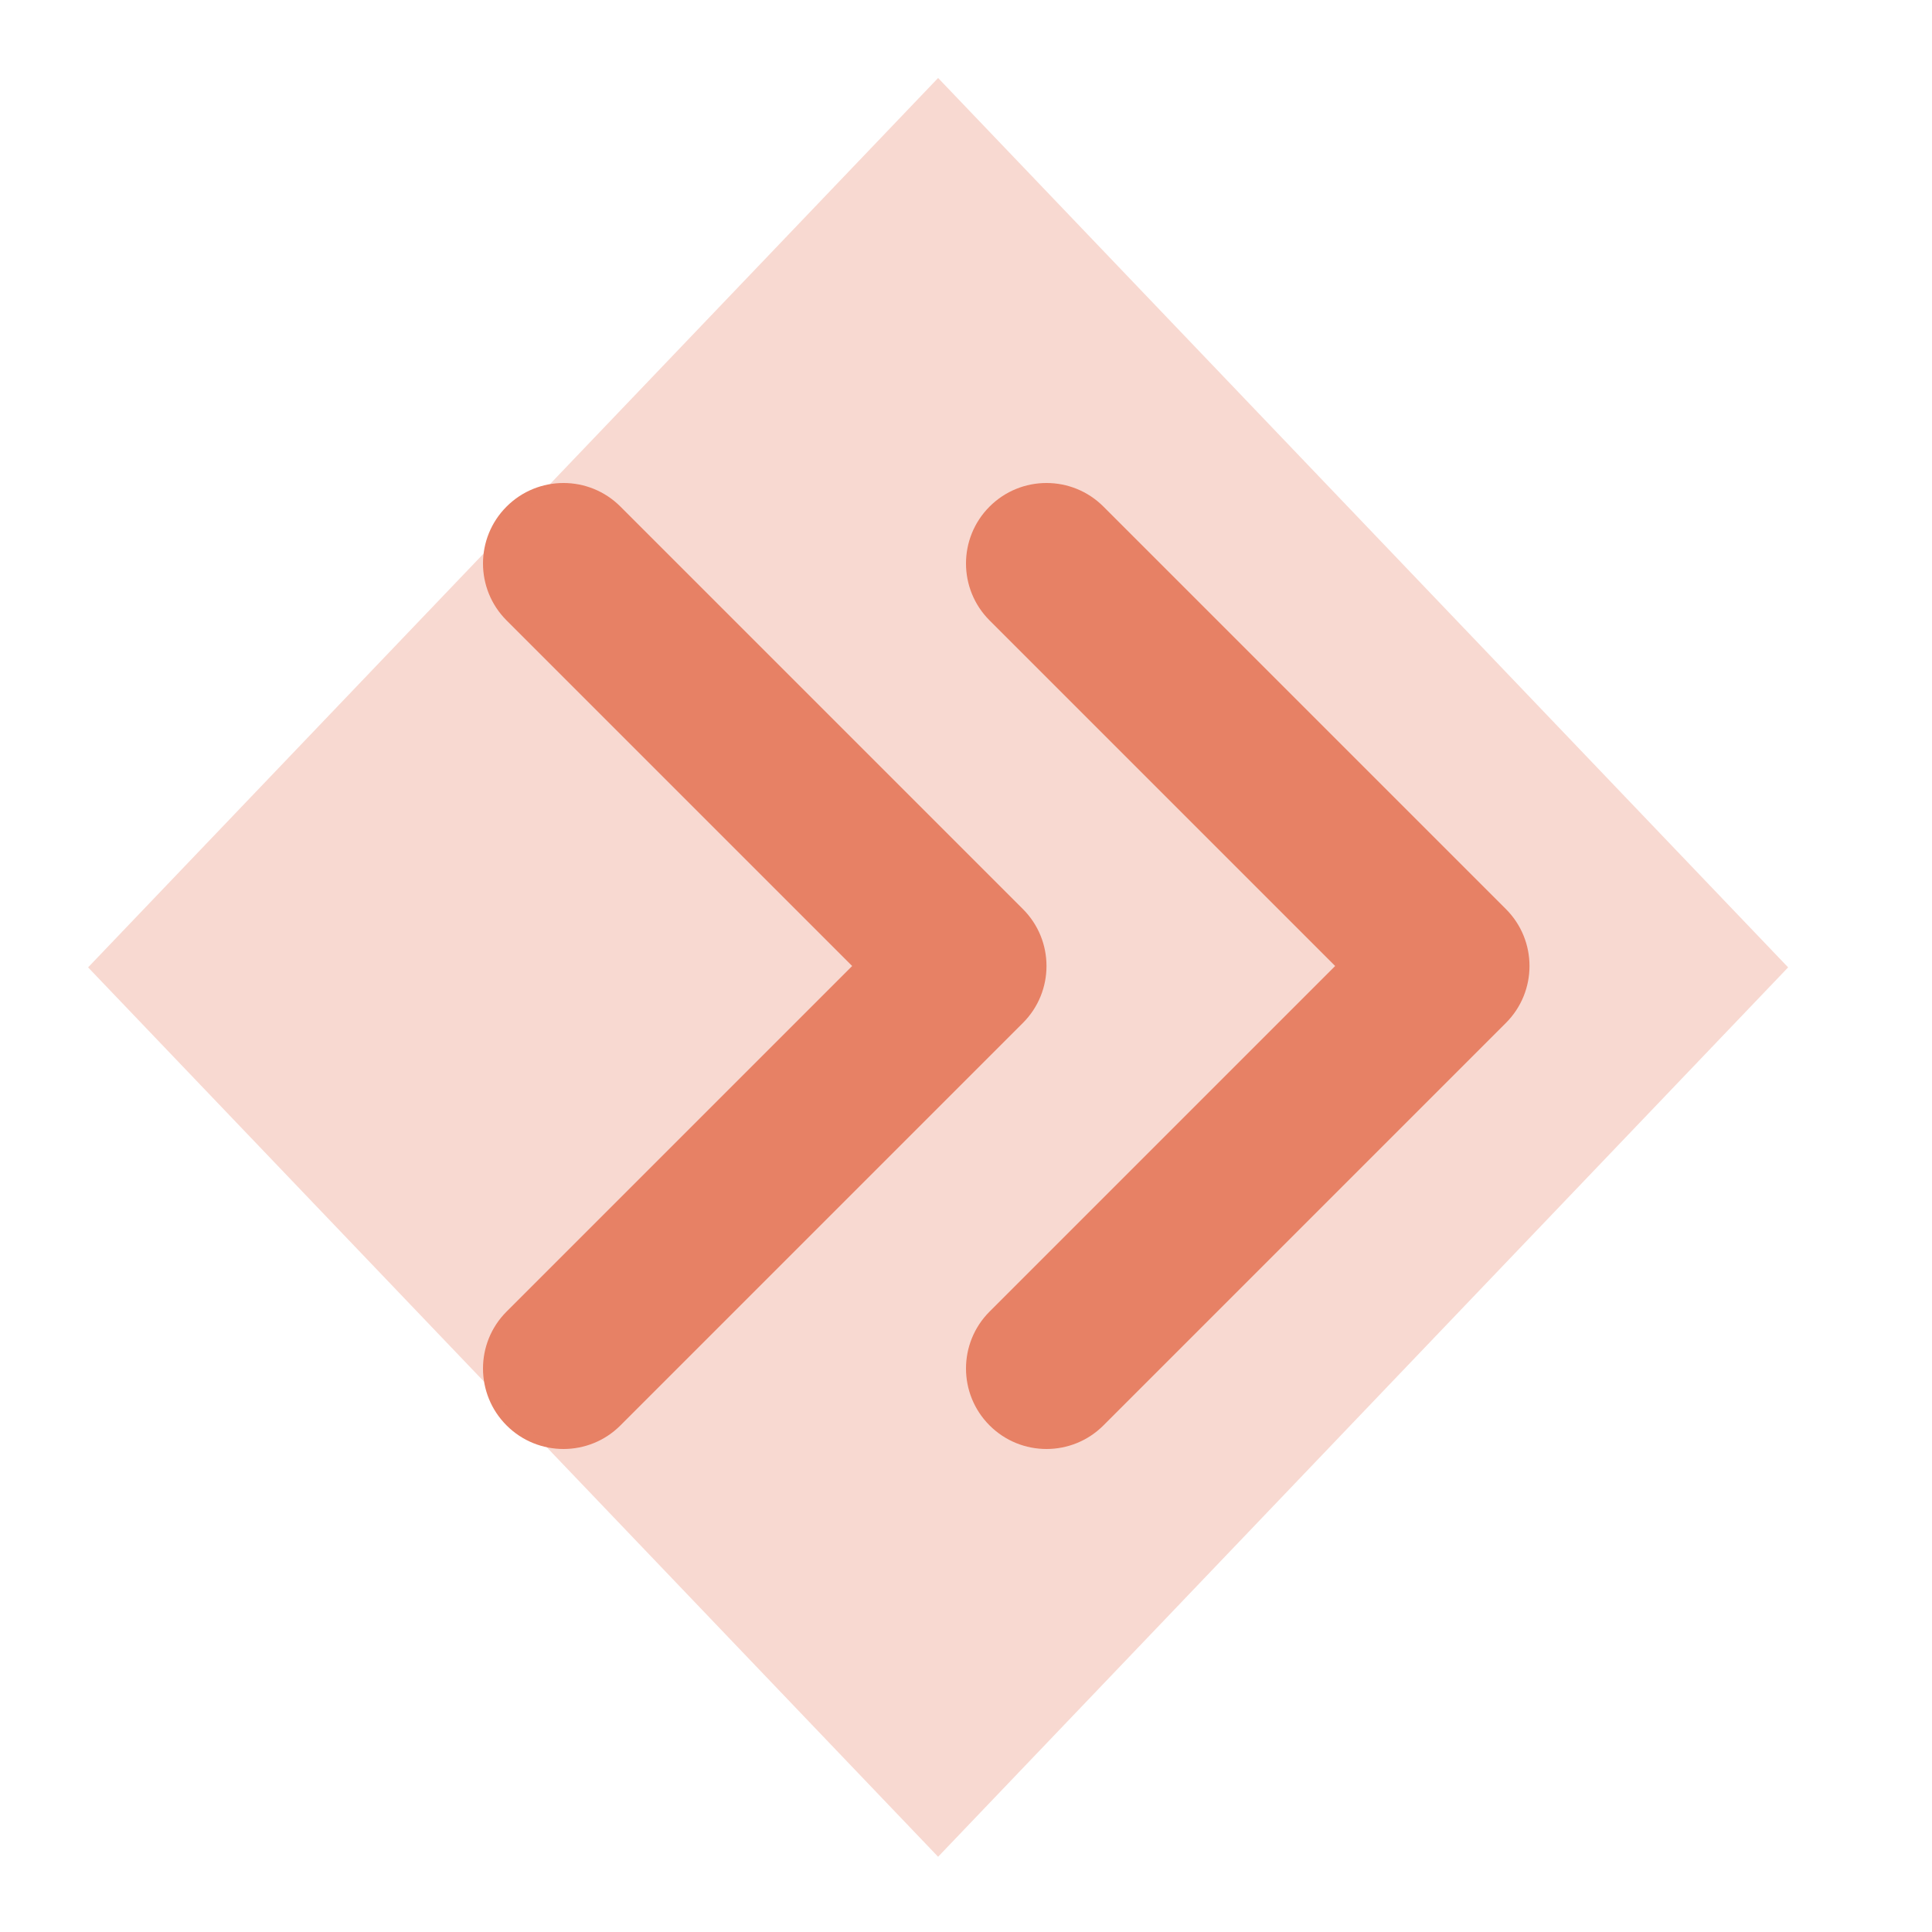
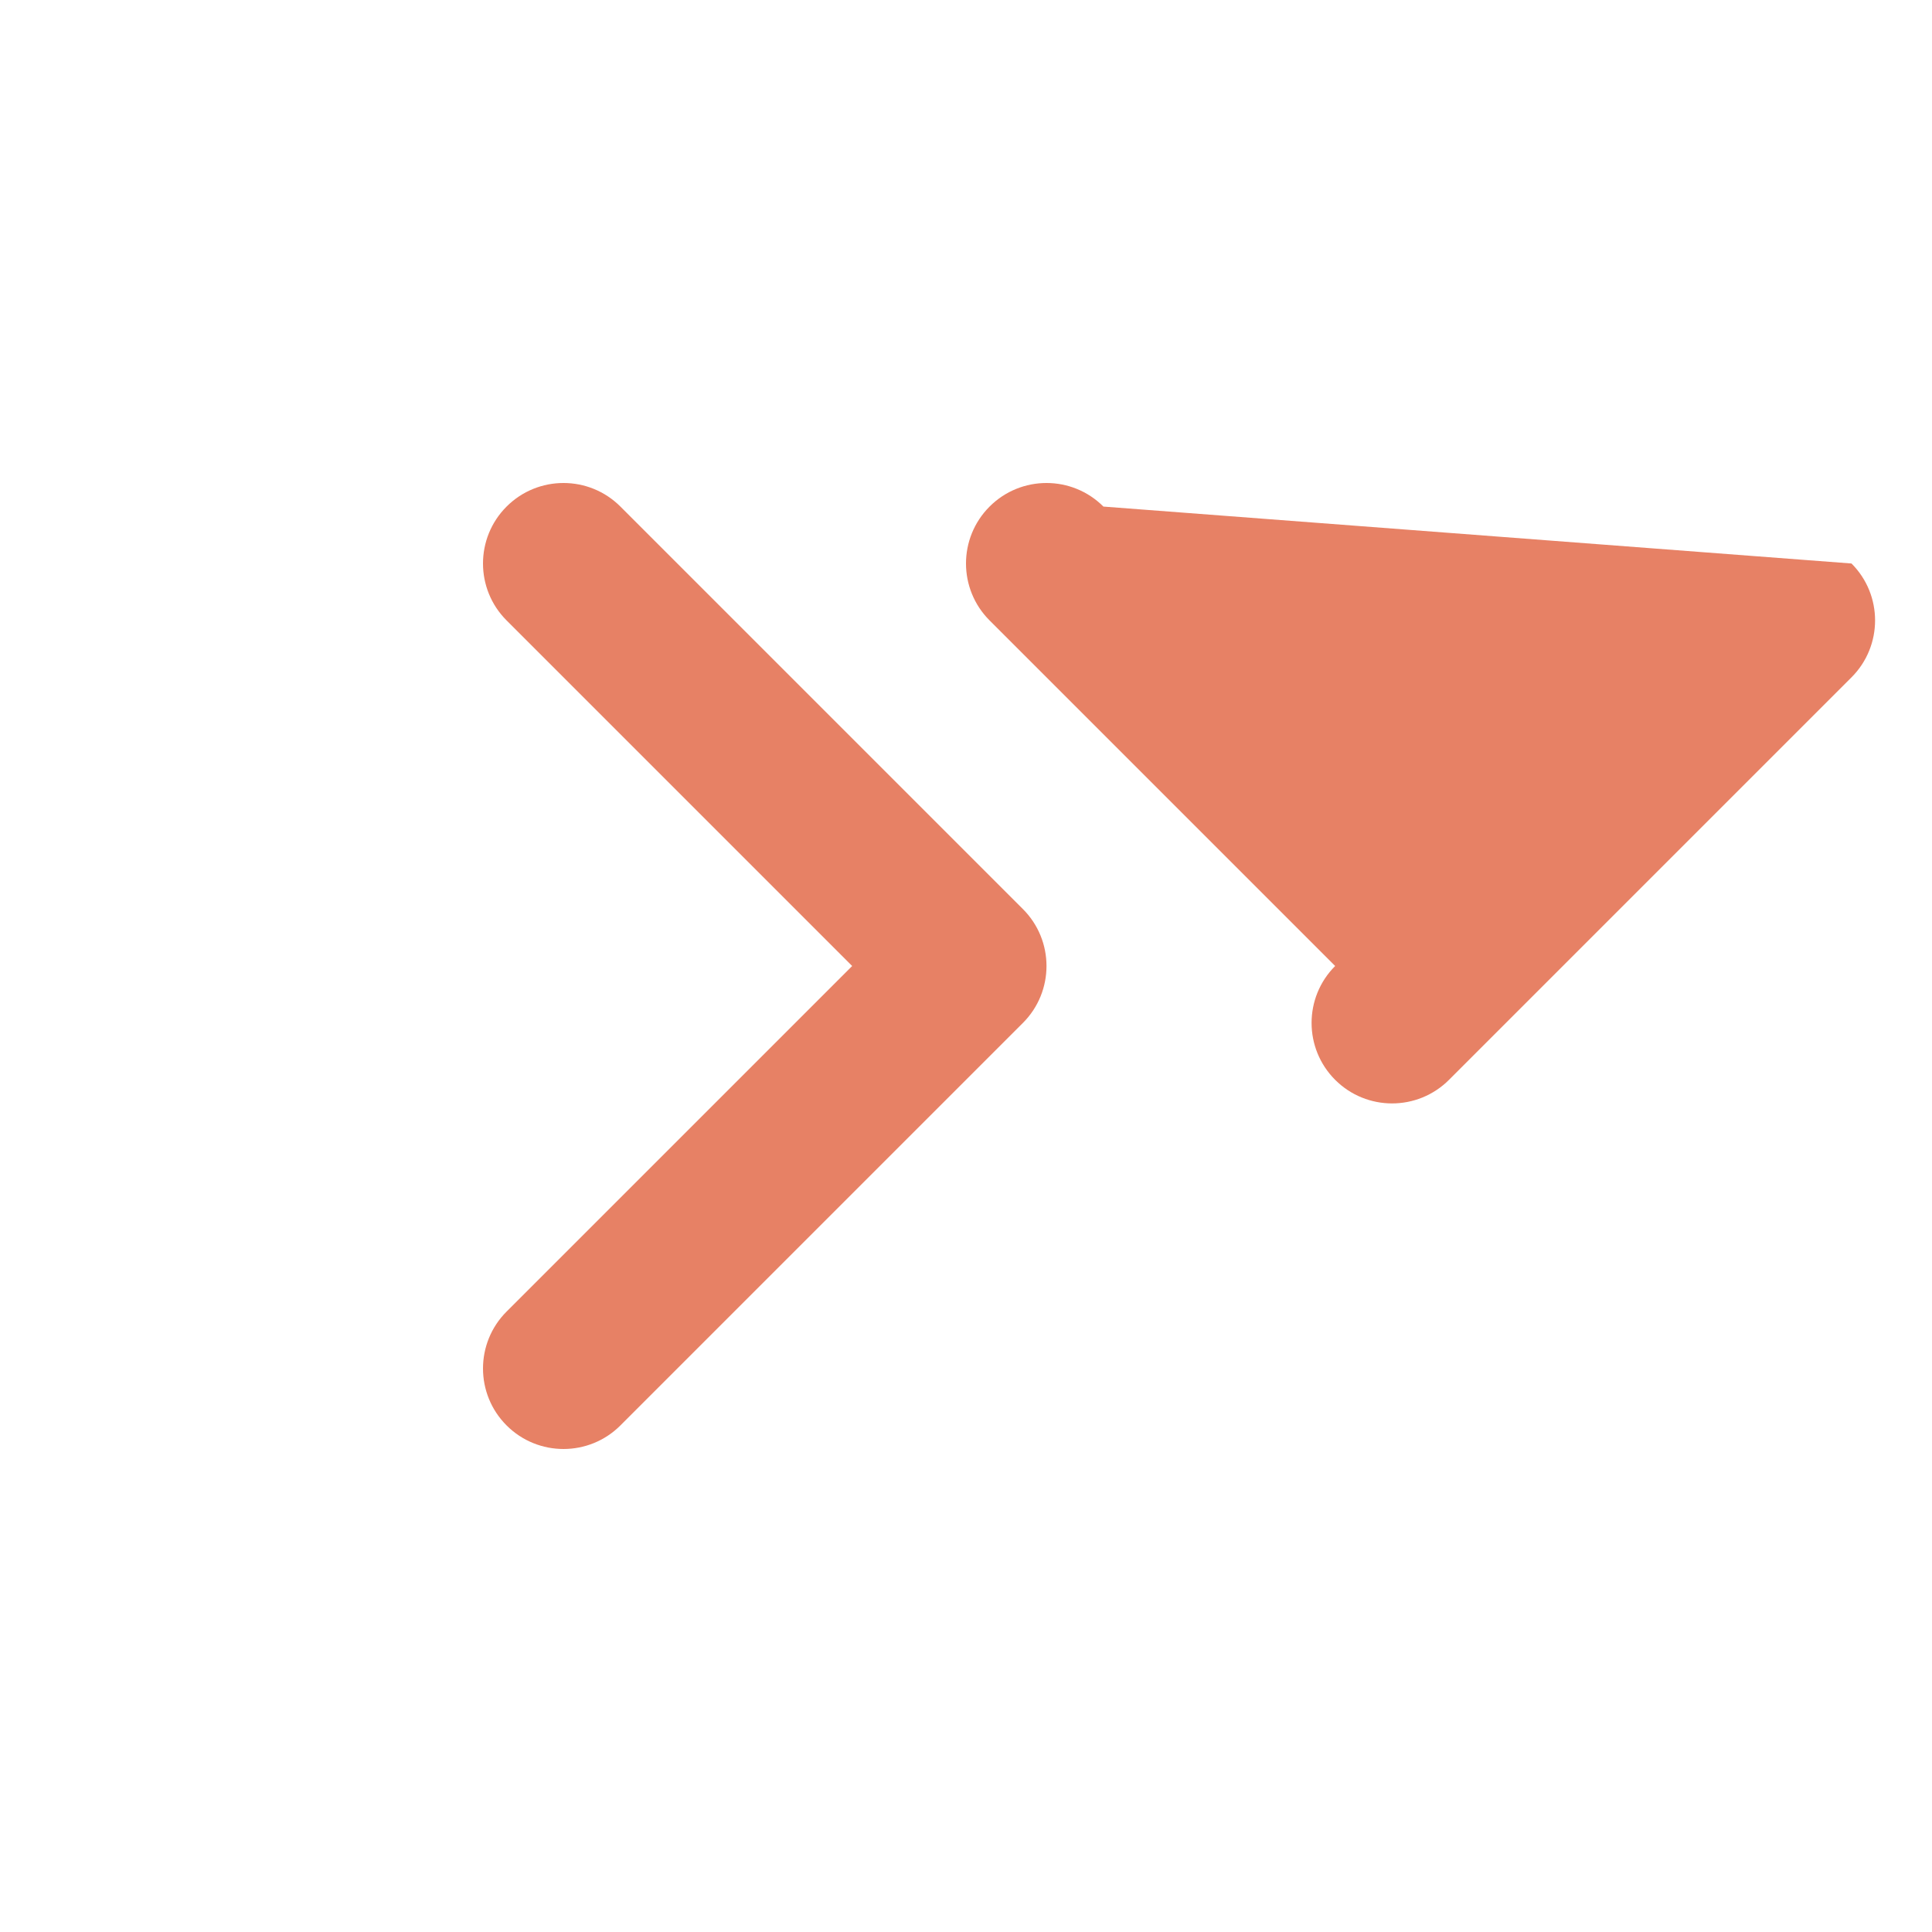
<svg xmlns="http://www.w3.org/2000/svg" xmlns:ns1="http://sodipodi.sourceforge.net/DTD/sodipodi-0.dtd" xmlns:ns2="http://www.inkscape.org/namespaces/inkscape" version="1.1" id="Layer_1" x="0px" y="0px" viewBox="0 0 512 512" style="enable-background:new 0 0 512 512;" xml:space="preserve" ns1:docname="latest.svg" ns2:version="1.0.2-2 (e86c870879, 2021-01-15)">
  <defs id="defs927" />
  <ns1:namedview pagecolor="#ffffff" bordercolor="#666666" borderopacity="1" objecttolerance="10" gridtolerance="10" guidetolerance="10" ns2:pageopacity="0" ns2:pageshadow="2" ns2:window-width="1920" ns2:window-height="1017" id="namedview925" showgrid="false" ns2:zoom="0.79825726" ns2:cx="140.42152" ns2:cy="258.25739" ns2:window-x="1358" ns2:window-y="-8" ns2:window-maximized="1" ns2:current-layer="g892" ns2:document-rotation="0" />
  <g id="g892">
    <g id="g890" style="fill:#e78165;fill-opacity:1">
      <g id="g888" style="fill:#e78165;fill-opacity:1">
-         <path d="M292.418,134.248c-8.331-8.331-21.839-8.331-30.17,0c-8.331,8.331-8.331,21.839,0,30.17L353.83,256l-91.582,91.582     c-8.331,8.331-8.331,21.839,0,30.17c8.331,8.331,21.839,8.331,30.17,0l106.667-106.667c8.331-8.331,8.331-21.839,0-30.17     L292.418,134.248z" id="path884" style="fill:#e78165;fill-opacity:1" />
+         <path d="M292.418,134.248c-8.331-8.331-21.839-8.331-30.17,0c-8.331,8.331-8.331,21.839,0,30.17L353.83,256c-8.331,8.331-8.331,21.839,0,30.17c8.331,8.331,21.839,8.331,30.17,0l106.667-106.667c8.331-8.331,8.331-21.839,0-30.17     L292.418,134.248z" id="path884" style="fill:#e78165;fill-opacity:1" />
        <path d="M271.085,240.915L164.418,134.248c-8.331-8.331-21.839-8.331-30.17,0s-8.331,21.839,0,30.17L225.83,256l-91.582,91.582     c-8.331,8.331-8.331,21.839,0,30.17c8.331,8.331,21.839,8.331,30.17,0l106.667-106.667     C279.416,262.754,279.416,249.246,271.085,240.915z" id="path886" style="fill:#e78165;fill-opacity:1" />
      </g>
-       <rect style="opacity:0.3;fill:#e78165;stroke-width:0.715;stroke-dasharray:1.429, 1.429;paint-order:markers fill stroke;fill-opacity:1" id="rect931" width="325.997" height="325.997" x="194.184" y="-165.597" transform="matrix(0.691,0.723,-0.691,0.723,0,0)" />
    </g>
  </g>
  <g id="g894">
</g>
  <g id="g896">
</g>
  <g id="g898">
</g>
  <g id="g900">
</g>
  <g id="g902">
</g>
  <g id="g904">
</g>
  <g id="g906">
</g>
  <g id="g908">
</g>
  <g id="g910">
</g>
  <g id="g912">
</g>
  <g id="g914">
</g>
  <g id="g916">
</g>
  <g id="g918">
</g>
  <g id="g920">
</g>
  <g id="g922">
</g>
</svg>